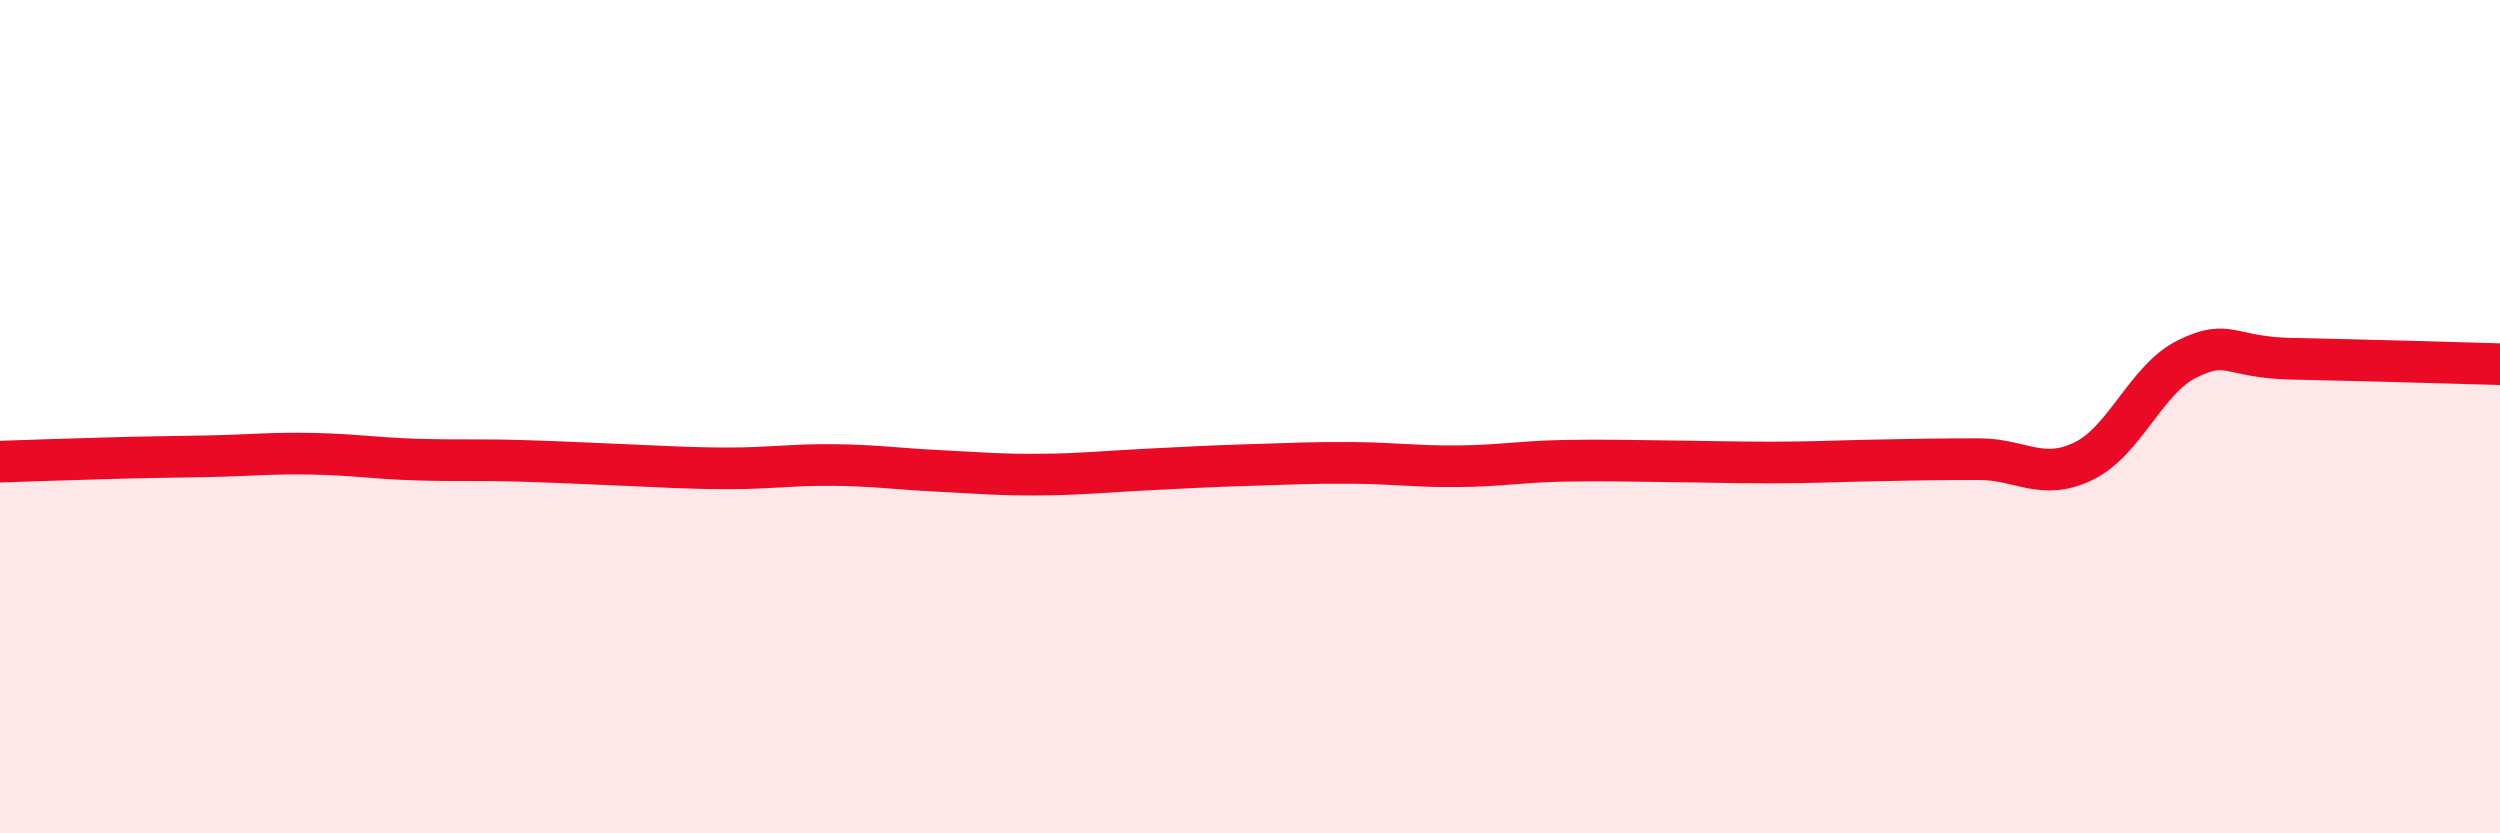
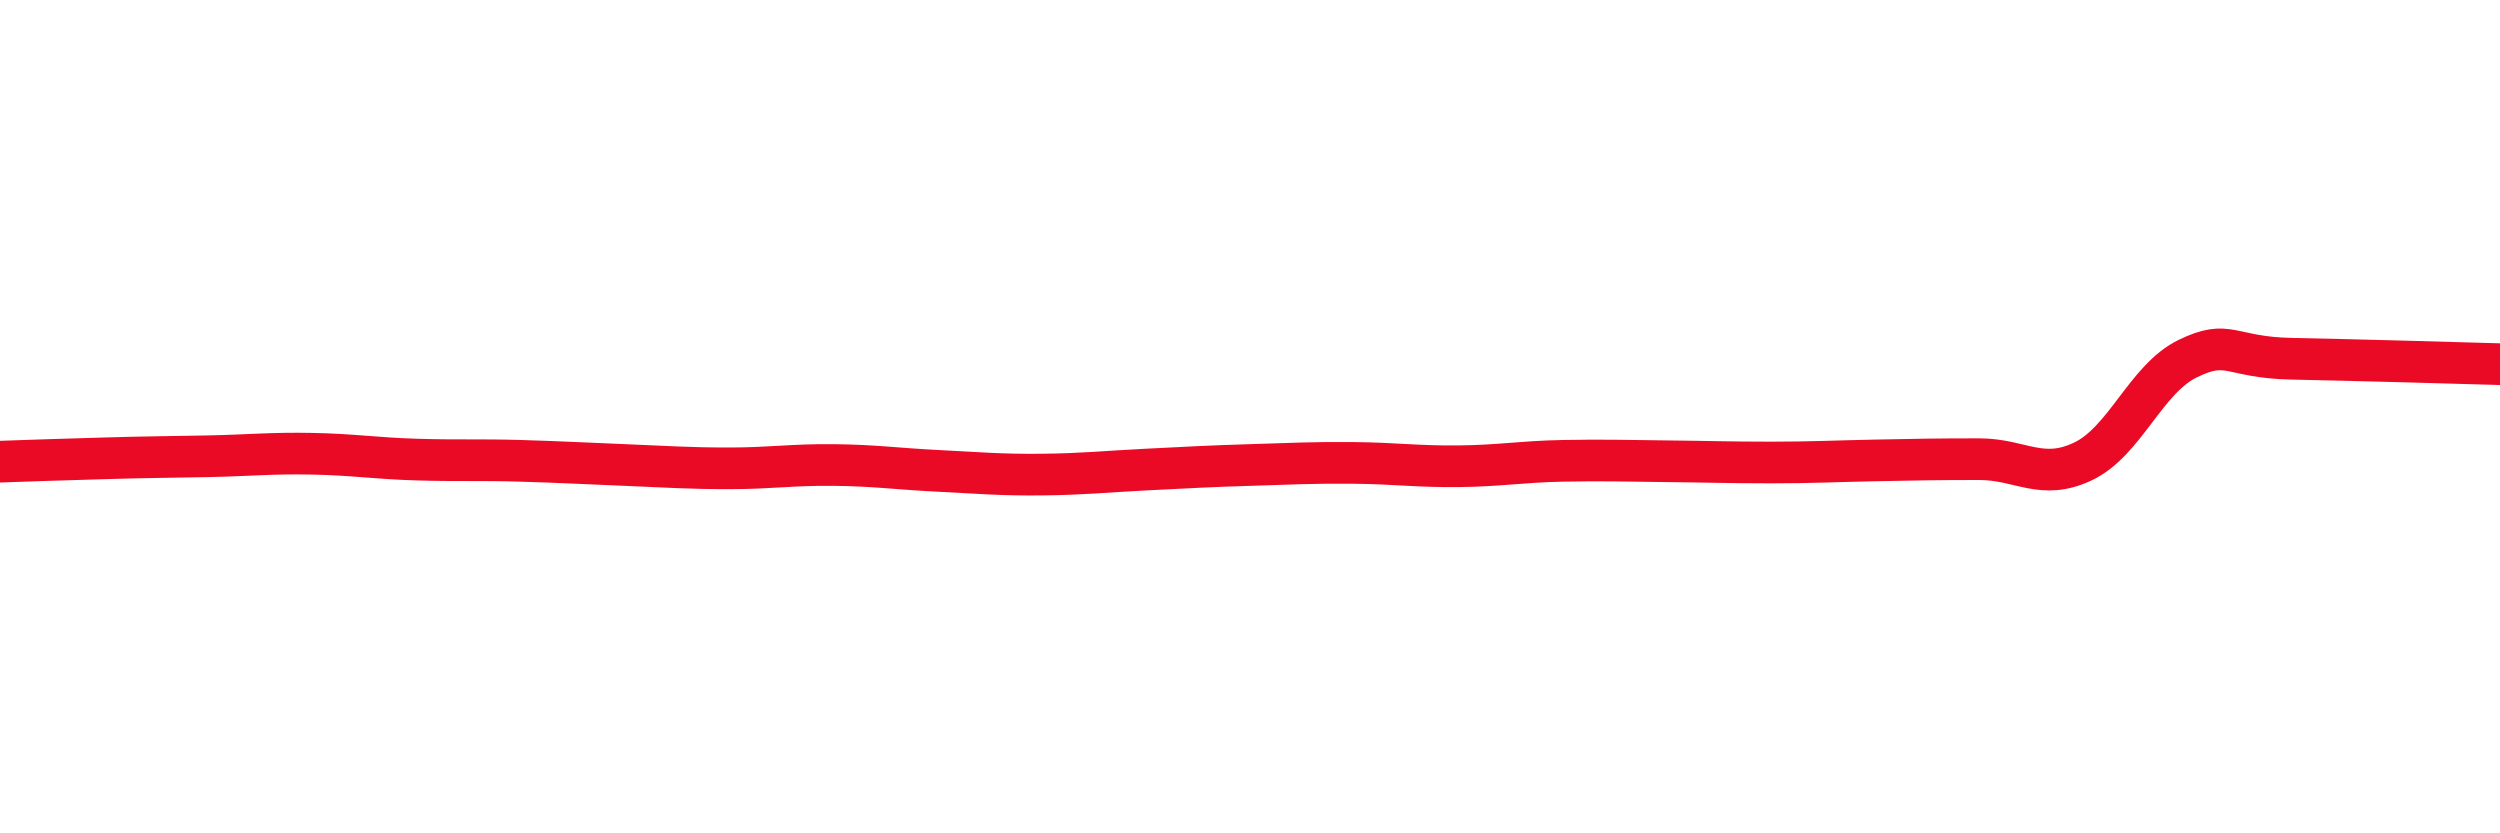
<svg xmlns="http://www.w3.org/2000/svg" width="60" height="20" viewBox="0 0 60 20">
-   <path d="M 0,11.08 C 0.5,11.06 1.5,11.03 2.5,11 C 3.5,10.97 4,10.97 5,10.95 C 6,10.93 6.5,10.87 7.5,10.89 C 8.5,10.91 9,11 10,11.03 C 11,11.06 11.5,11.03 12.5,11.06 C 13.5,11.09 14,11.12 15,11.16 C 16,11.2 16.5,11.24 17.5,11.24 C 18.5,11.24 19,11.15 20,11.16 C 21,11.17 21.5,11.25 22.5,11.3 C 23.5,11.35 24,11.4 25,11.39 C 26,11.38 26.5,11.32 27.5,11.27 C 28.5,11.22 29,11.19 30,11.16 C 31,11.13 31.5,11.1 32.5,11.11 C 33.5,11.12 34,11.2 35,11.19 C 36,11.18 36.5,11.08 37.5,11.06 C 38.5,11.04 39,11.06 40,11.07 C 41,11.08 41.5,11.1 42.5,11.1 C 43.5,11.1 44,11.07 45,11.05 C 46,11.03 46.5,11.02 47.5,11.02 C 48.5,11.02 49,11.55 50,11.07 C 51,10.59 51.5,9.1 52.5,8.61 C 53.5,8.12 53.5,8.58 55,8.61 C 56.5,8.64 59,8.71 60,8.74L60 20L0 20Z" fill="#EB0A25" opacity="0.1" stroke-linecap="round" stroke-linejoin="round" />
  <path d="M 0,11.08 C 0.5,11.06 1.5,11.03 2.5,11 C 3.5,10.97 4,10.97 5,10.95 C 6,10.93 6.5,10.87 7.5,10.89 C 8.5,10.91 9,11 10,11.03 C 11,11.06 11.5,11.03 12.5,11.06 C 13.5,11.09 14,11.12 15,11.16 C 16,11.2 16.5,11.24 17.5,11.24 C 18.5,11.24 19,11.15 20,11.16 C 21,11.17 21.5,11.25 22.5,11.3 C 23.5,11.35 24,11.4 25,11.39 C 26,11.38 26.5,11.32 27.5,11.27 C 28.5,11.22 29,11.19 30,11.16 C 31,11.13 31.5,11.1 32.5,11.11 C 33.5,11.12 34,11.2 35,11.19 C 36,11.18 36.5,11.08 37.5,11.06 C 38.5,11.04 39,11.06 40,11.07 C 41,11.08 41.5,11.1 42.5,11.1 C 43.5,11.1 44,11.07 45,11.05 C 46,11.03 46.5,11.02 47.5,11.02 C 48.5,11.02 49,11.55 50,11.07 C 51,10.59 51.5,9.1 52.5,8.61 C 53.5,8.12 53.5,8.58 55,8.61 C 56.5,8.64 59,8.71 60,8.74" stroke="#EB0A25" stroke-width="1" fill="none" stroke-linecap="round" stroke-linejoin="round" />
</svg>